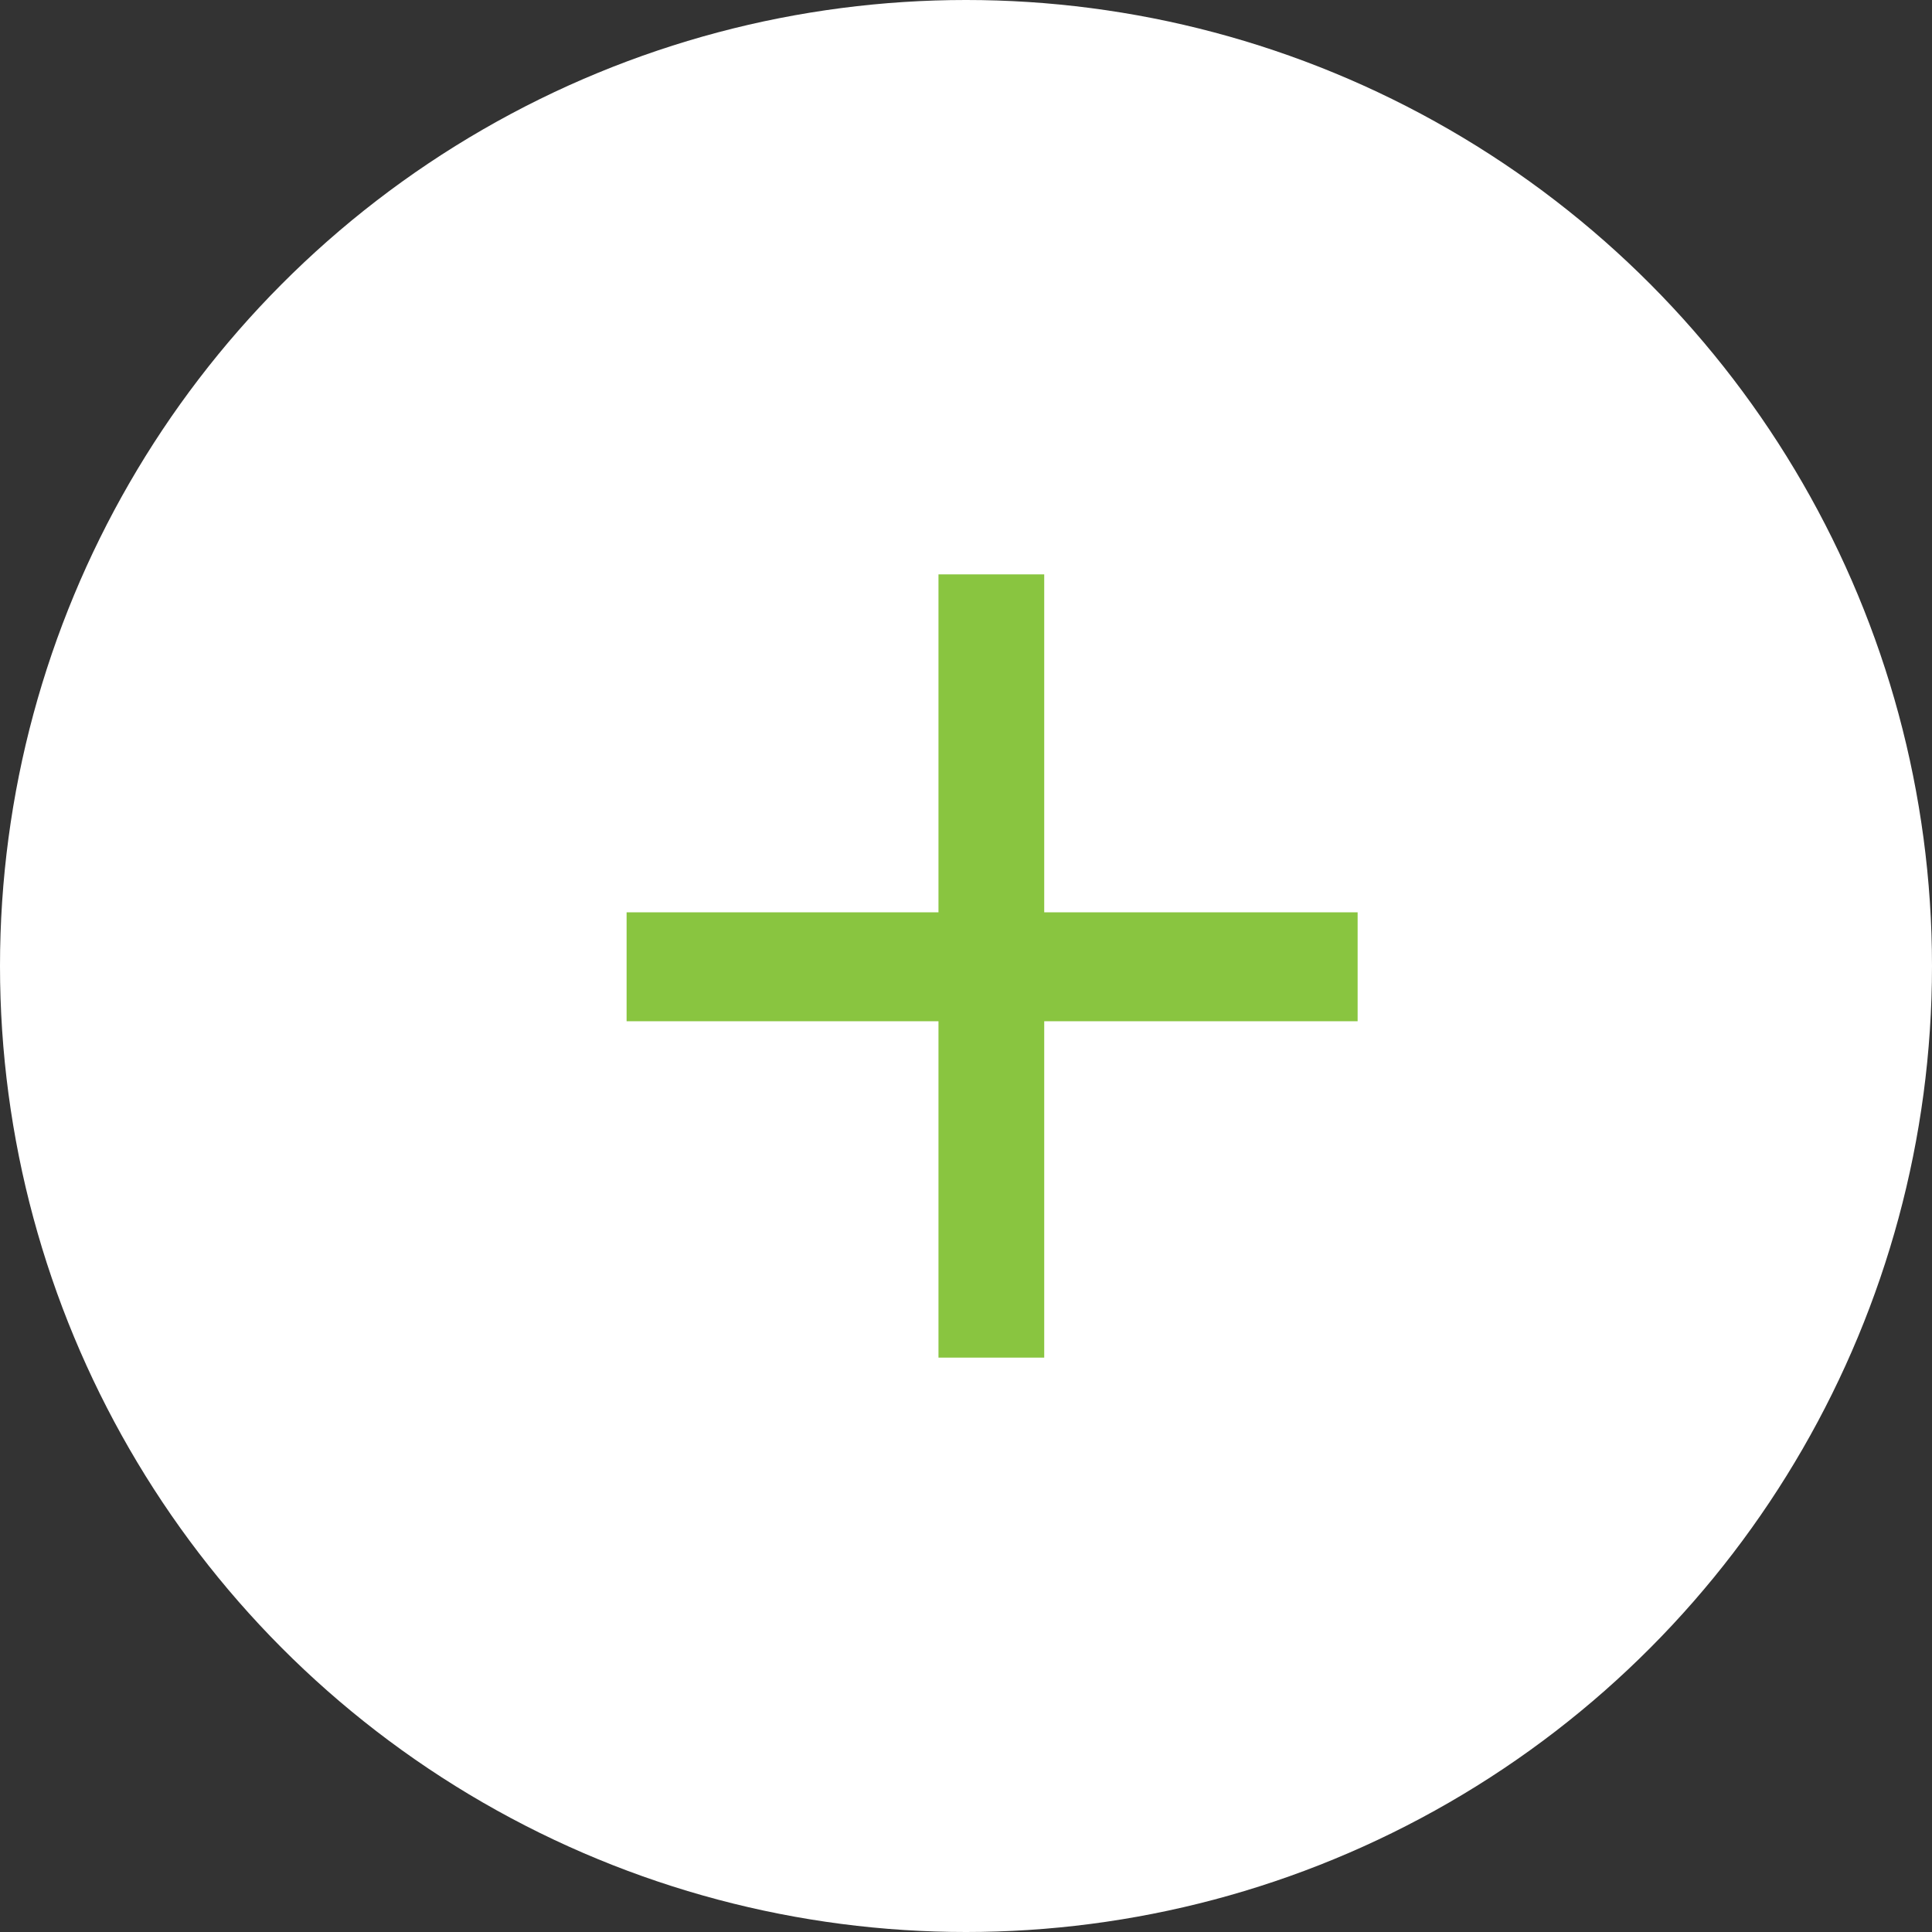
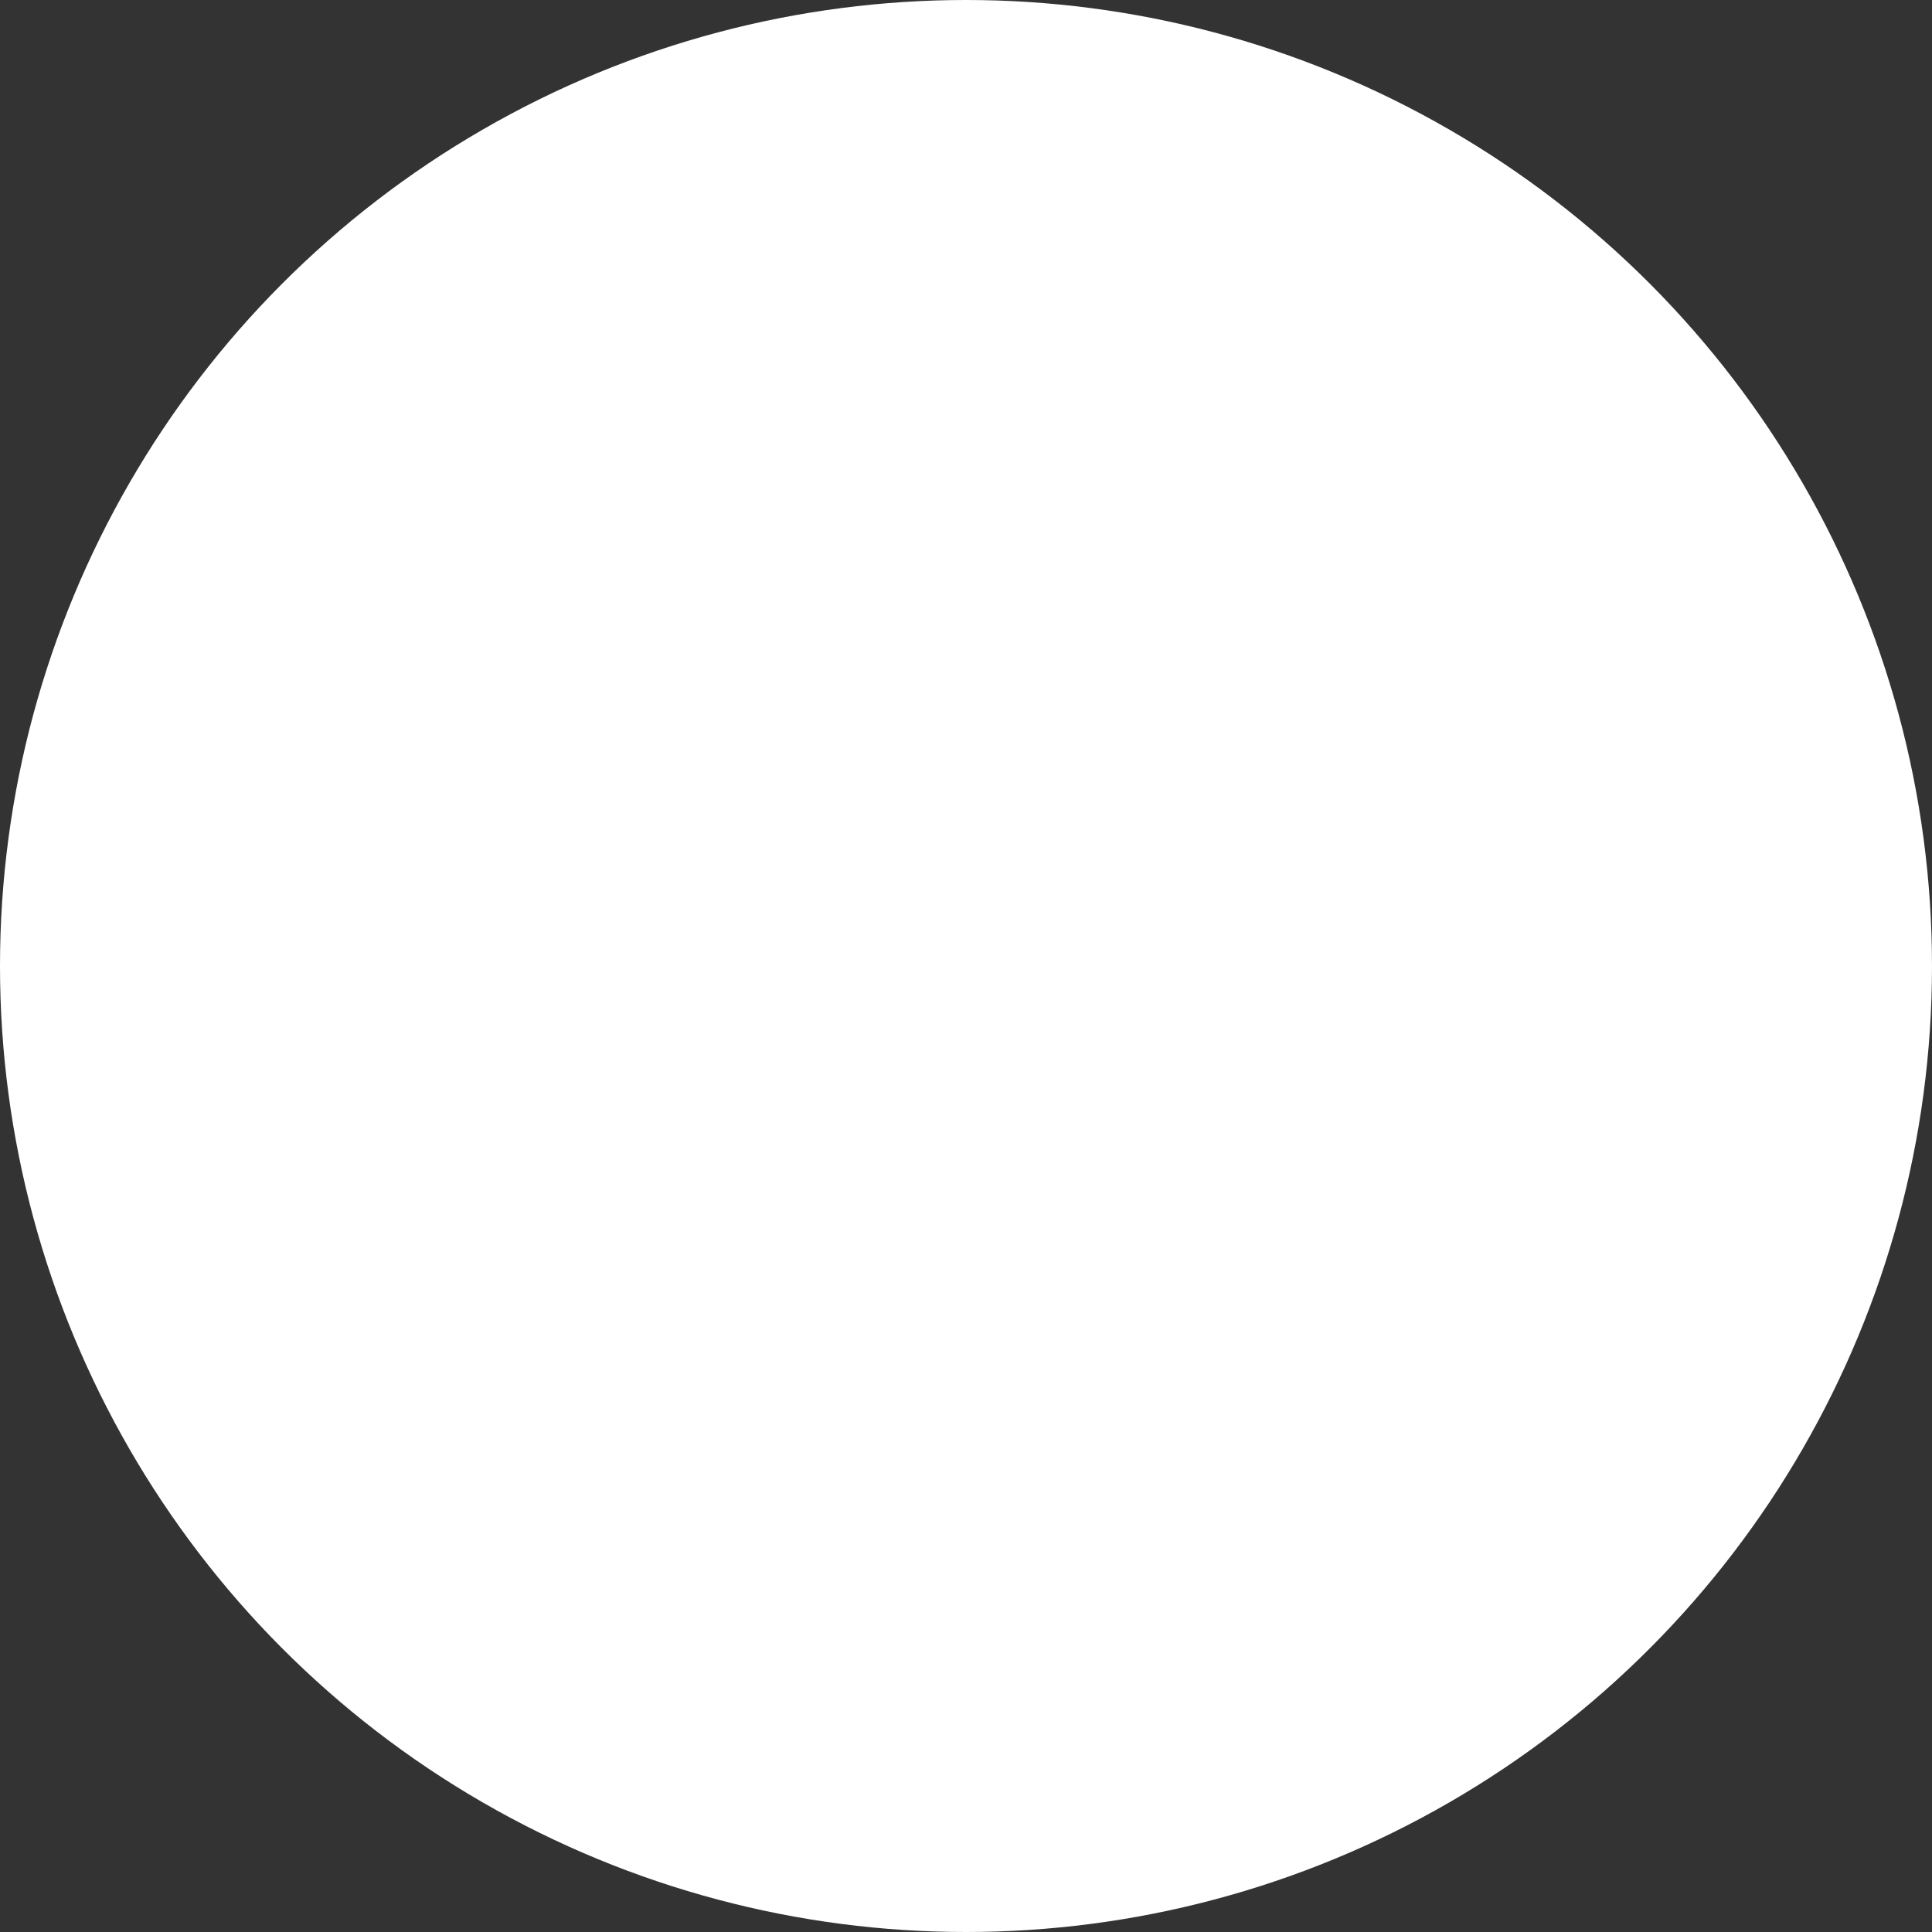
<svg xmlns="http://www.w3.org/2000/svg" width="37" height="37" viewBox="0 0 37 37" fill="none">
  <rect x="0" y="0" width="37" height="37" fill="#333333" stroke="none" />
  <circle cx="18.5" cy="18.5" r="18.5" fill="white" />
-   <path d="M19.998 17.472H26V19.558H19.998V26H17.973V19.558H12V17.472H17.973V11H19.998V17.472Z" fill="#89C540" />
</svg>